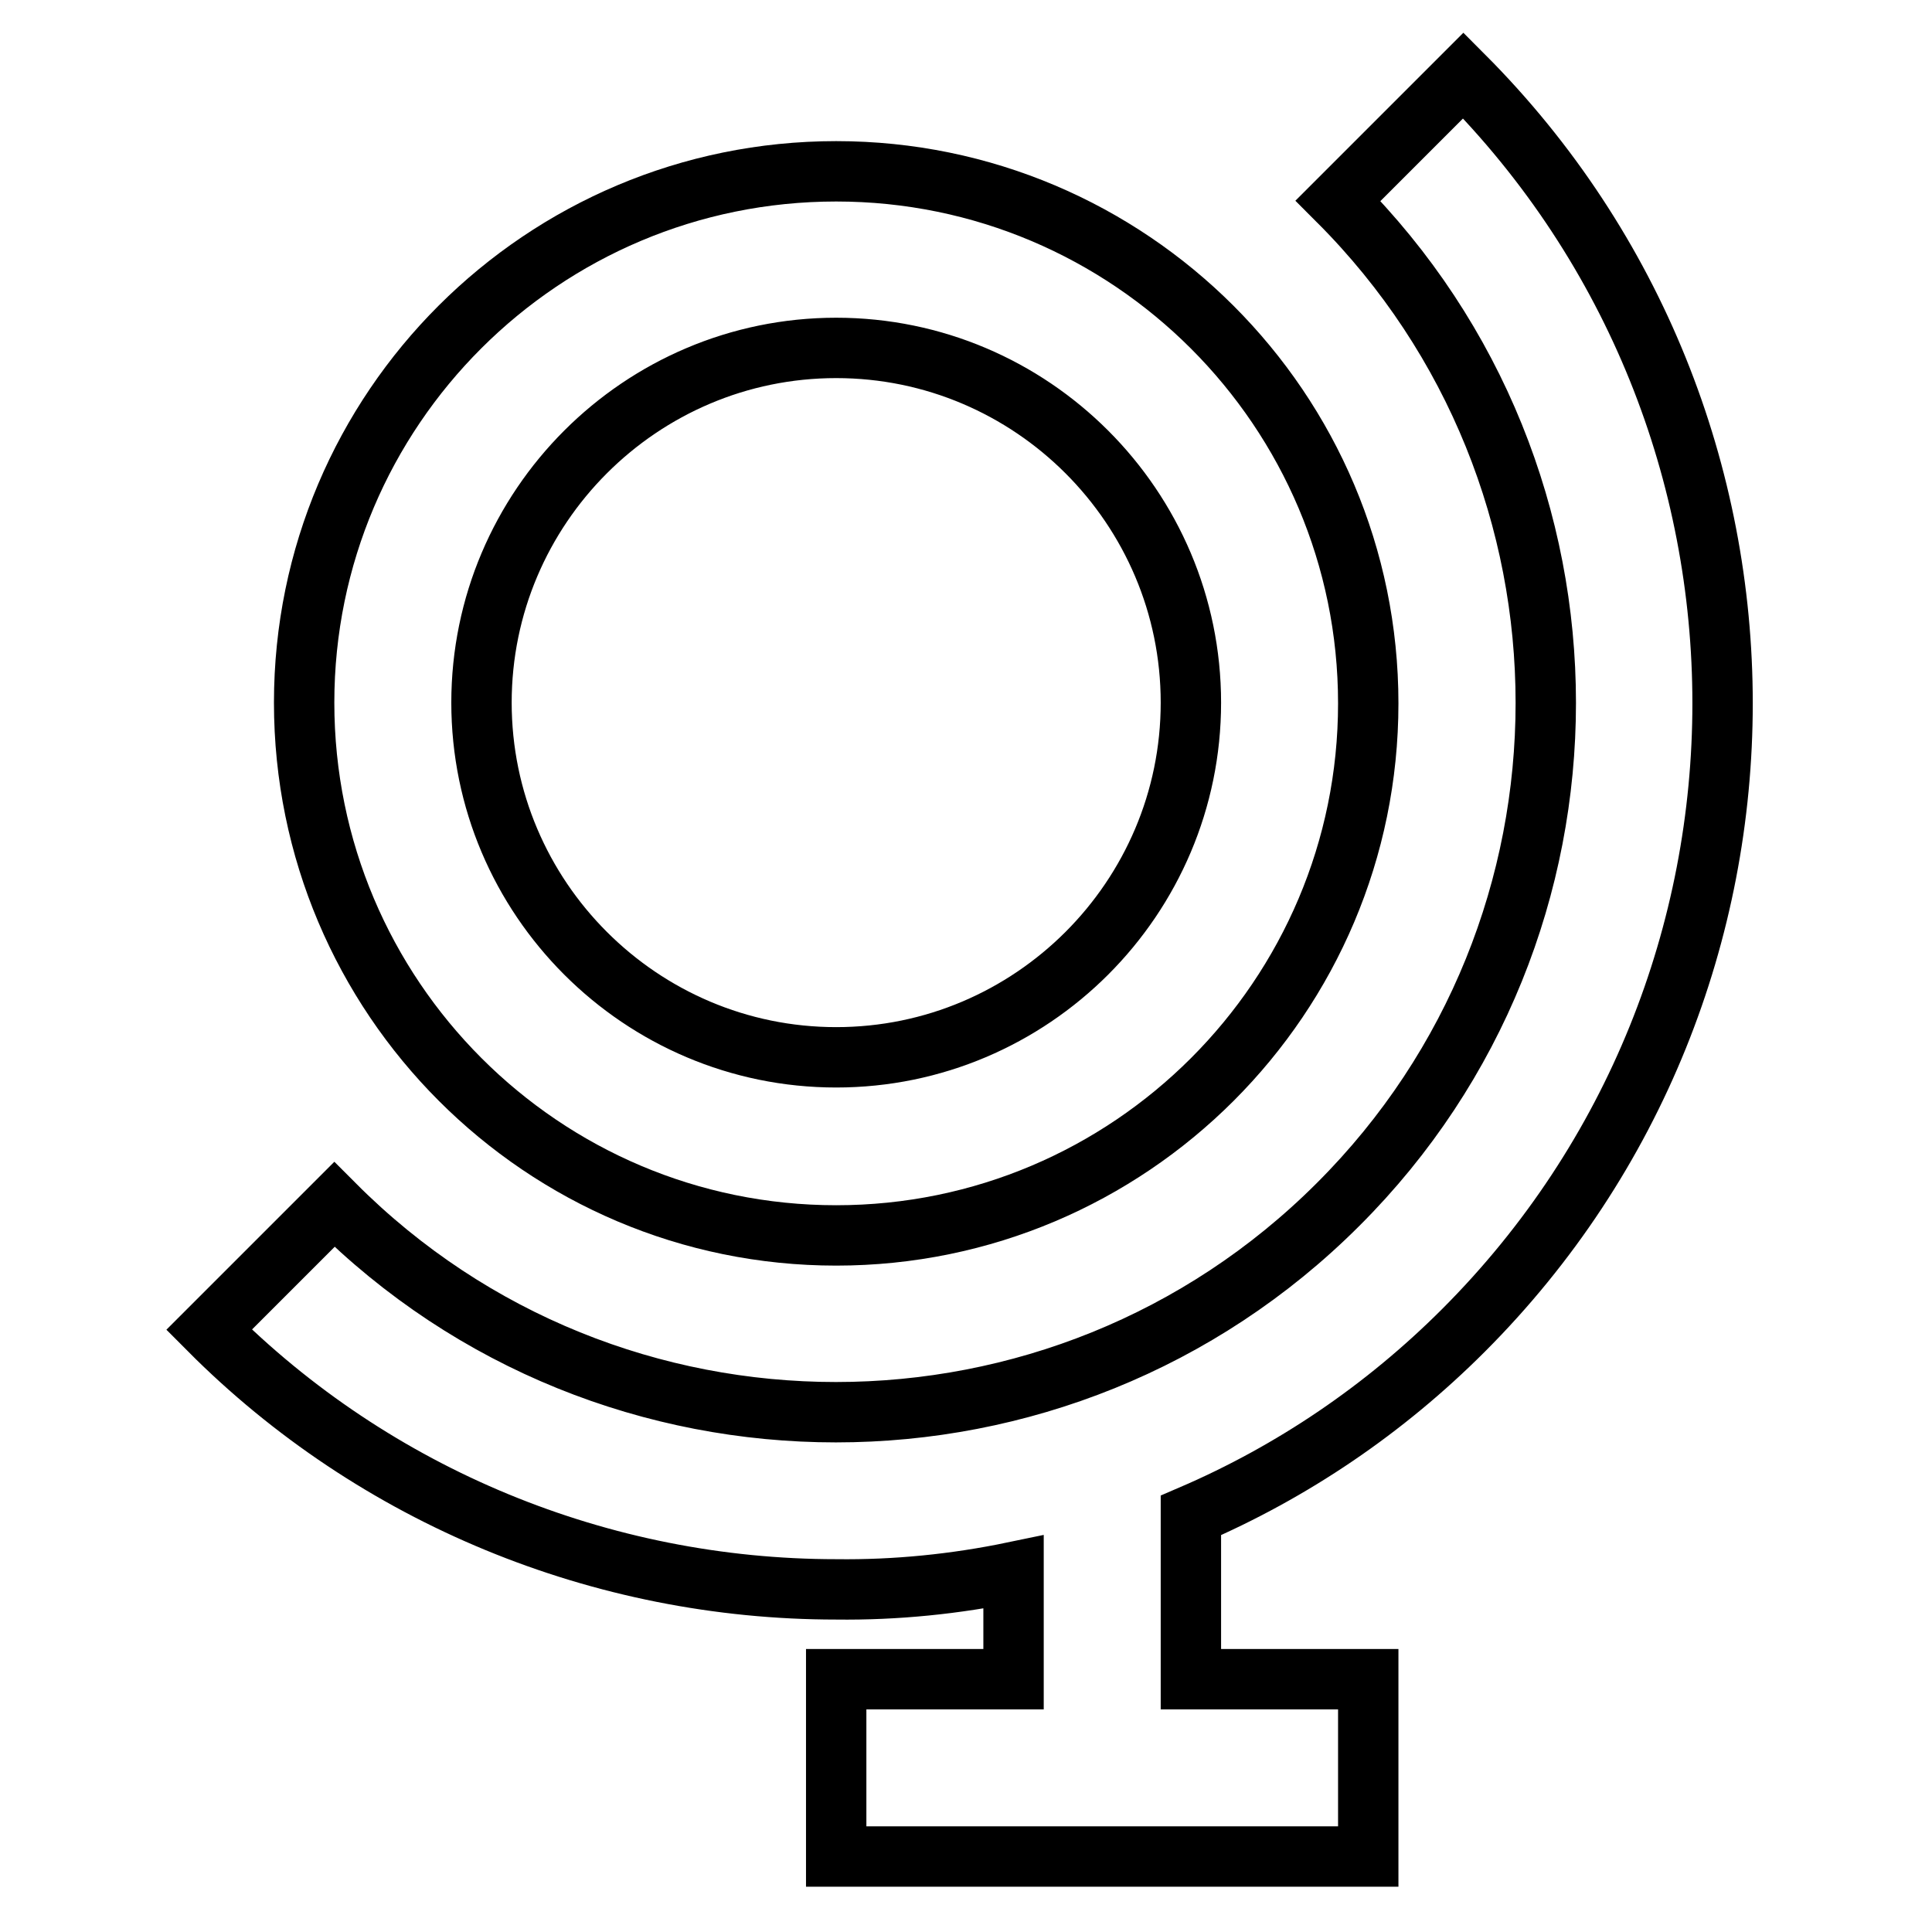
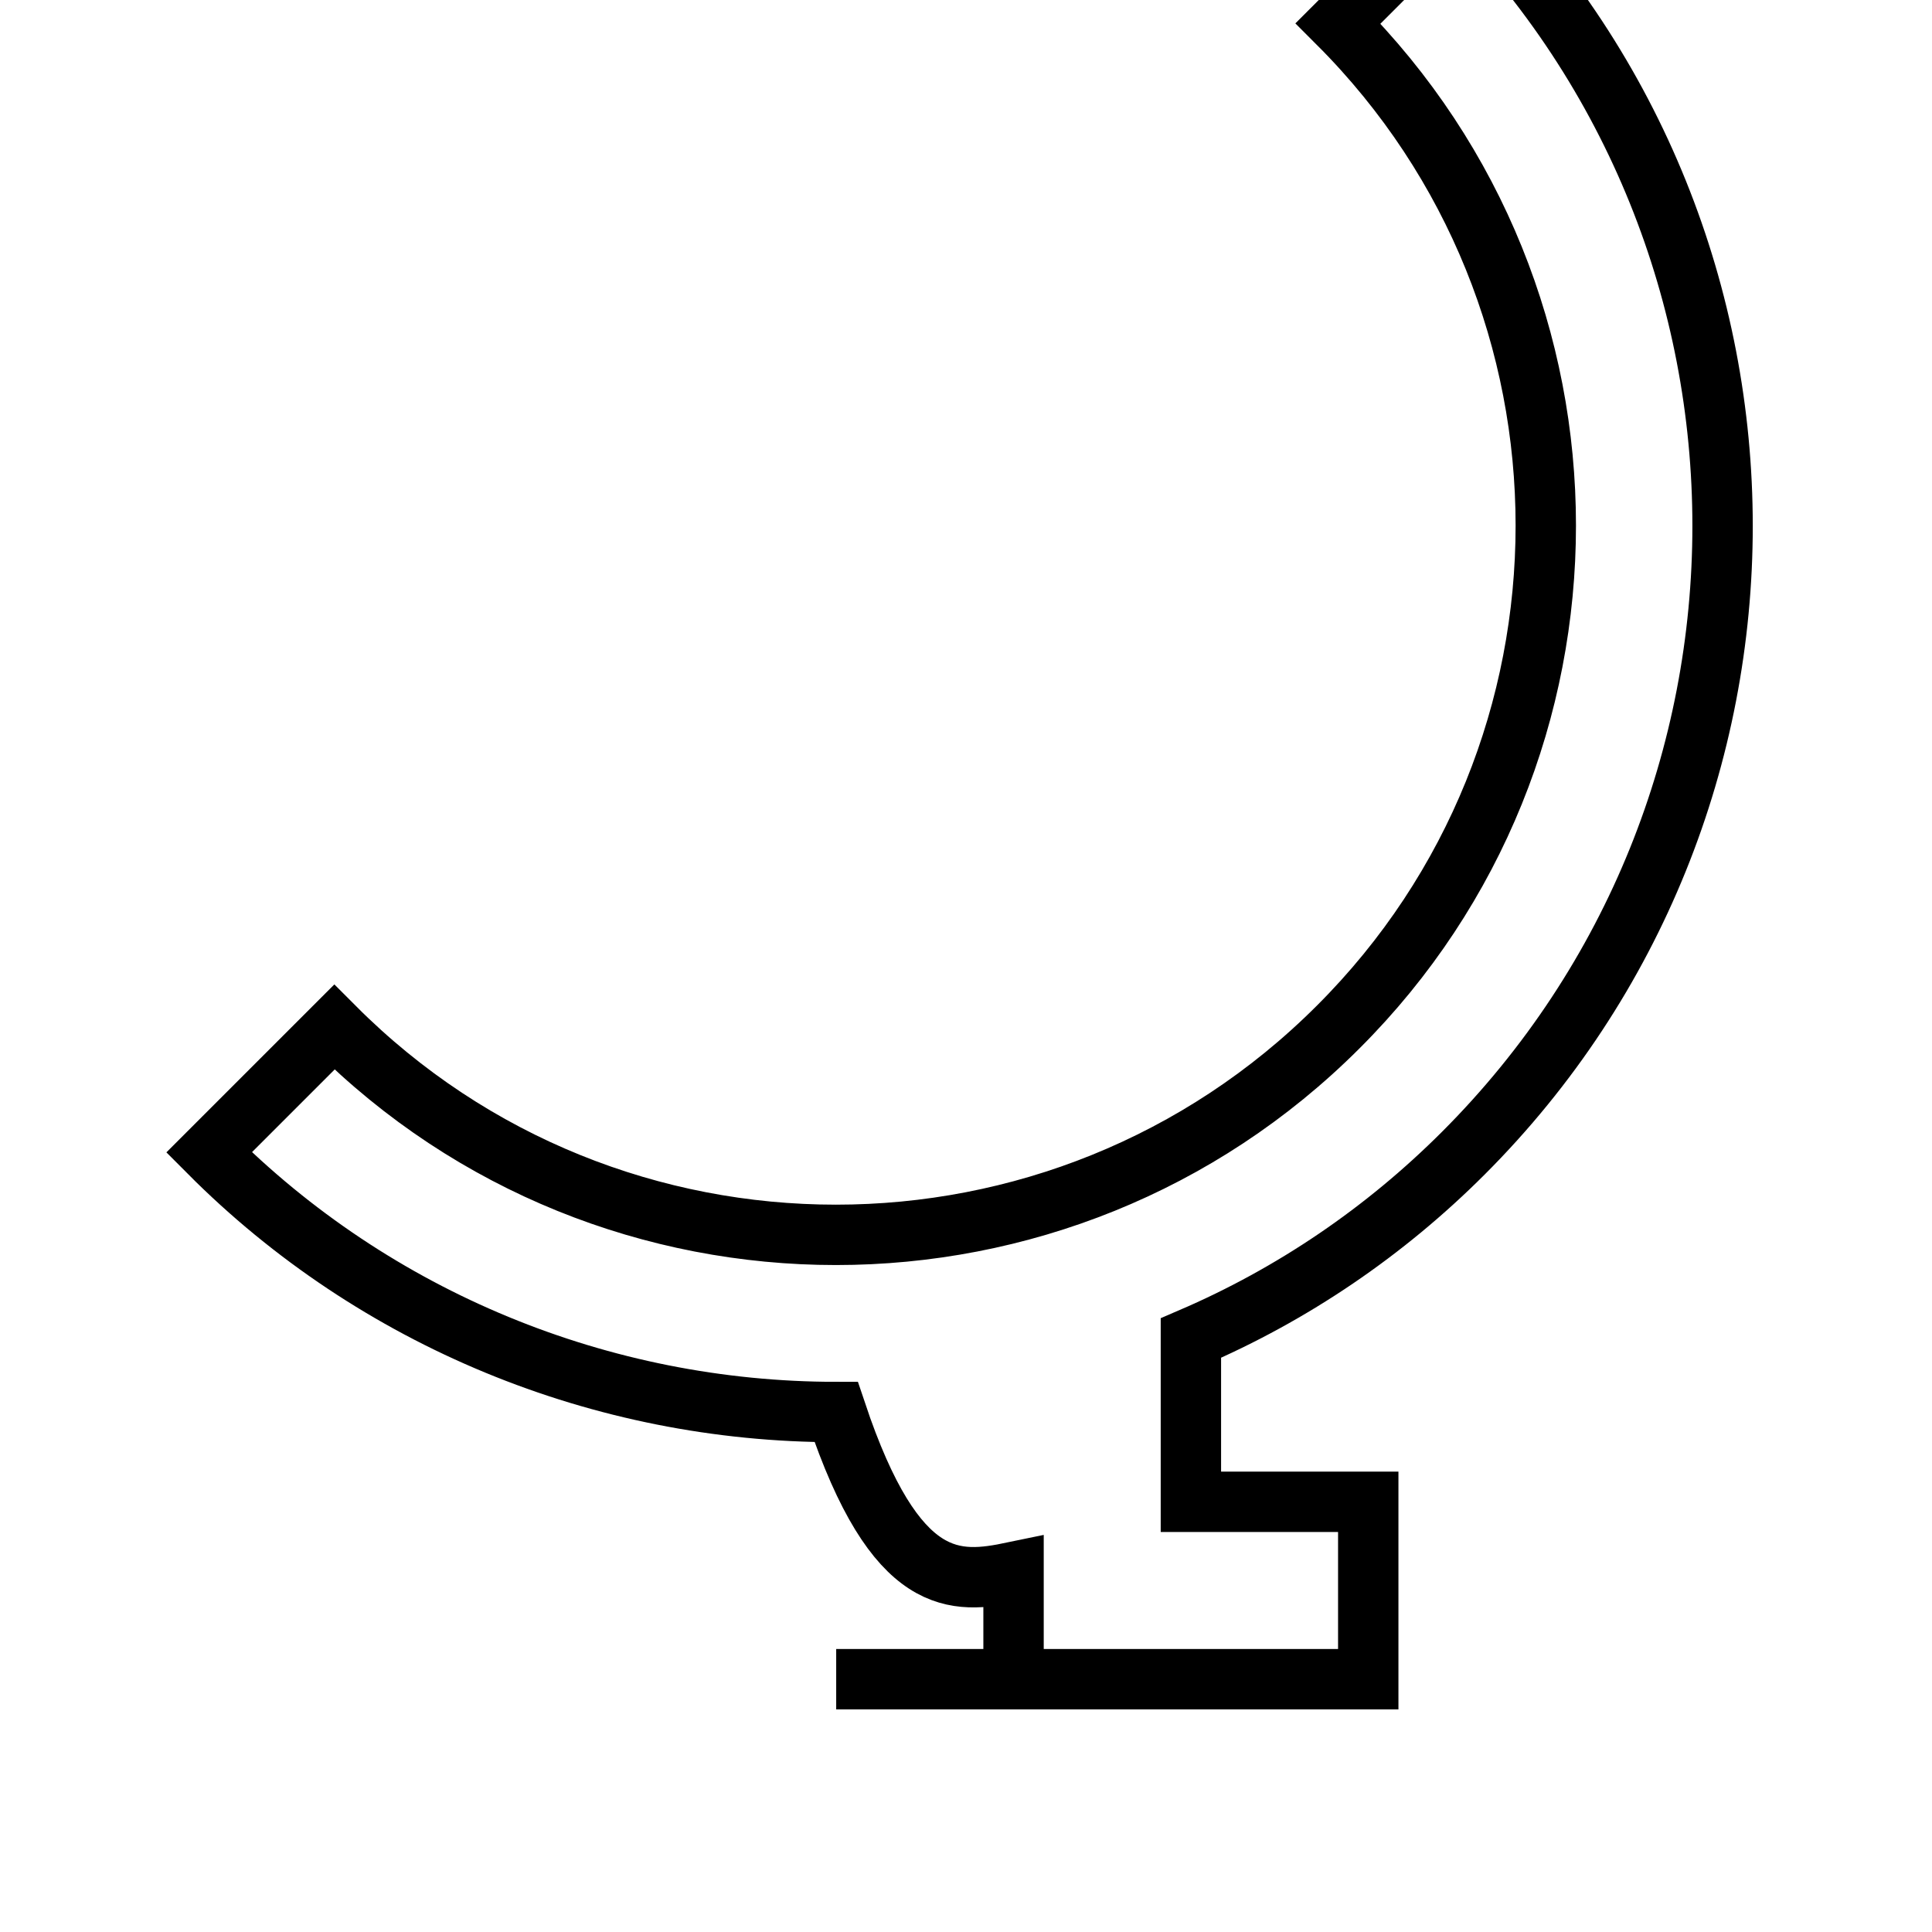
<svg xmlns="http://www.w3.org/2000/svg" version="1.1" x="0px" y="0px" viewBox="0 0 256 256" enable-background="new 0 0 256 256" xml:space="preserve">
  <g>
-     <path stroke-width="8" fill-opacity="0" stroke="#000000" d="M134.3,208.3v14.2h-23.5V246h70.5v-23.5h-23.5v-21.7c13.5-5.8,25.7-14.1,36.1-24.5 c45.8-45.8,45.8-120.4,0-166.3l-16.6,16.6c36.7,36.7,36.7,96.4,0,133c-36.7,36.7-96.4,36.7-133,0l-16.6,16.6 c22,22.1,52,34.4,83.1,34.4C118.7,210.7,126.6,209.9,134.3,208.3z" />
-     <path stroke-width="8" fill-opacity="0" stroke="#000000" d="M110.8,163.7c38.9,0,70.5-31.6,70.5-70.5c0-38.9-31.6-70.5-70.5-70.5S40.3,54.2,40.3,93.1 C40.3,132.1,71.9,163.7,110.8,163.7z M110.8,46.1c25.9,0,47,21.1,47,47c0,25.9-21.1,47-47,47c-25.9,0-47-21.1-47-47 C63.8,67.2,84.9,46.1,110.8,46.1z" />
+     <path stroke-width="8" fill-opacity="0" stroke="#000000" d="M134.3,208.3v14.2h-23.5h70.5v-23.5h-23.5v-21.7c13.5-5.8,25.7-14.1,36.1-24.5 c45.8-45.8,45.8-120.4,0-166.3l-16.6,16.6c36.7,36.7,36.7,96.4,0,133c-36.7,36.7-96.4,36.7-133,0l-16.6,16.6 c22,22.1,52,34.4,83.1,34.4C118.7,210.7,126.6,209.9,134.3,208.3z" />
  </g>
</svg>